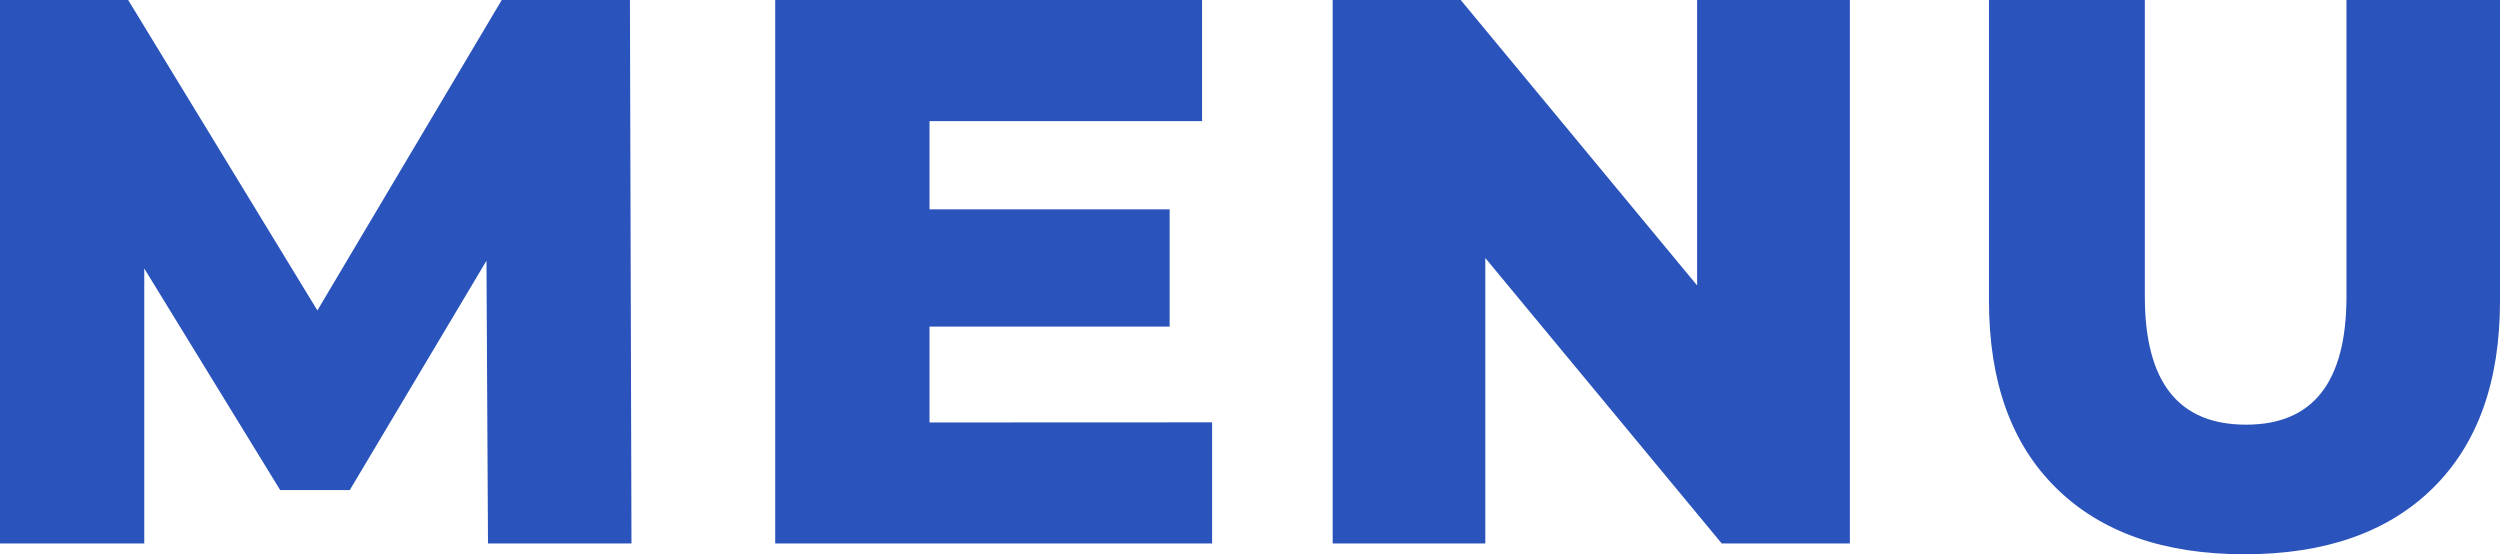
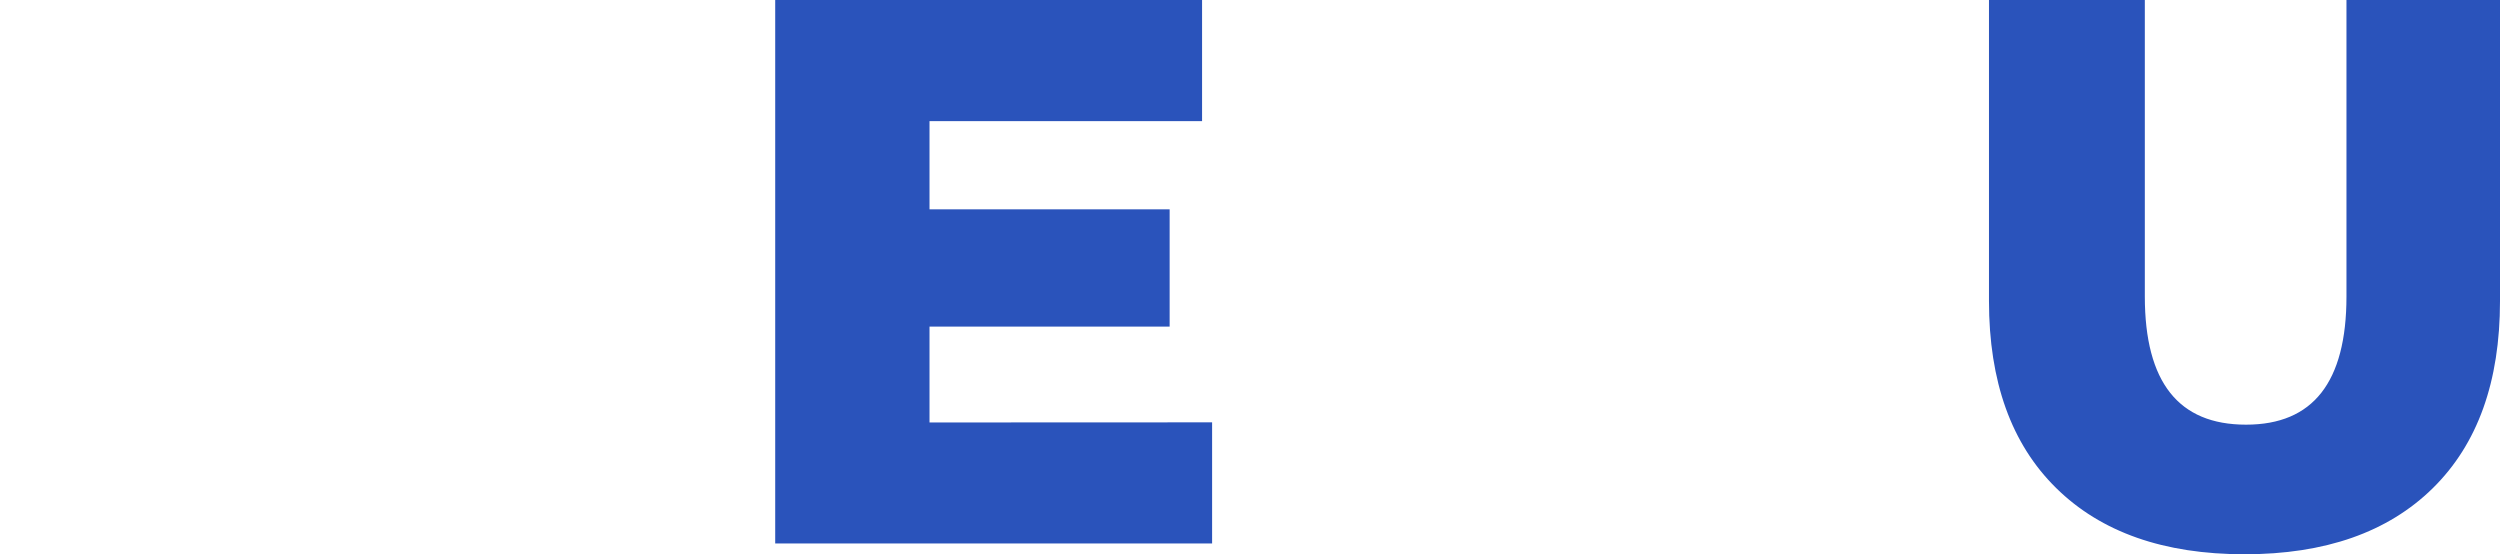
<svg xmlns="http://www.w3.org/2000/svg" viewBox="0 0 841.84 186.64">
  <defs>
    <style>
			
			.cls-2 {
				fill: #2a53bb;
				stroke: #2a53bb;
				stroke-miterlimit: 10;
			}
		</style>
  </defs>
  <g>
    <g>
      <g class="cls-1">
-         <path class="cls-2" d="M164.82,182.5,164.3,86l-46.8,78.52H94.62L48.08,88.64V182.5H.5V.5H42.88l64,105L169.24.5h42.38l.52,182Z" />
        <path class="cls-2" d="M407.66,142.72V182.5H261.54V.5H404.28V40.28H312.5V71h80.86v38.48H312.5v33.28Z" />
-         <path class="cls-2" d="M622.42.5v182H580l-80.34-97v97H449.26V.5h42.38l80.34,97V.5Z" />
        <path class="cls-2" d="M692.75,164q-22.49-22.1-22.49-62.66V.5h51.48V99.82q0,43.68,34.58,43.68,34.32,0,34.32-43.68V.5h50.7V101.38q0,40.56-22.49,62.66t-63.05,22.1Q715.24,186.14,692.75,164Z" />
      </g>
    </g>
  </g>
</svg>